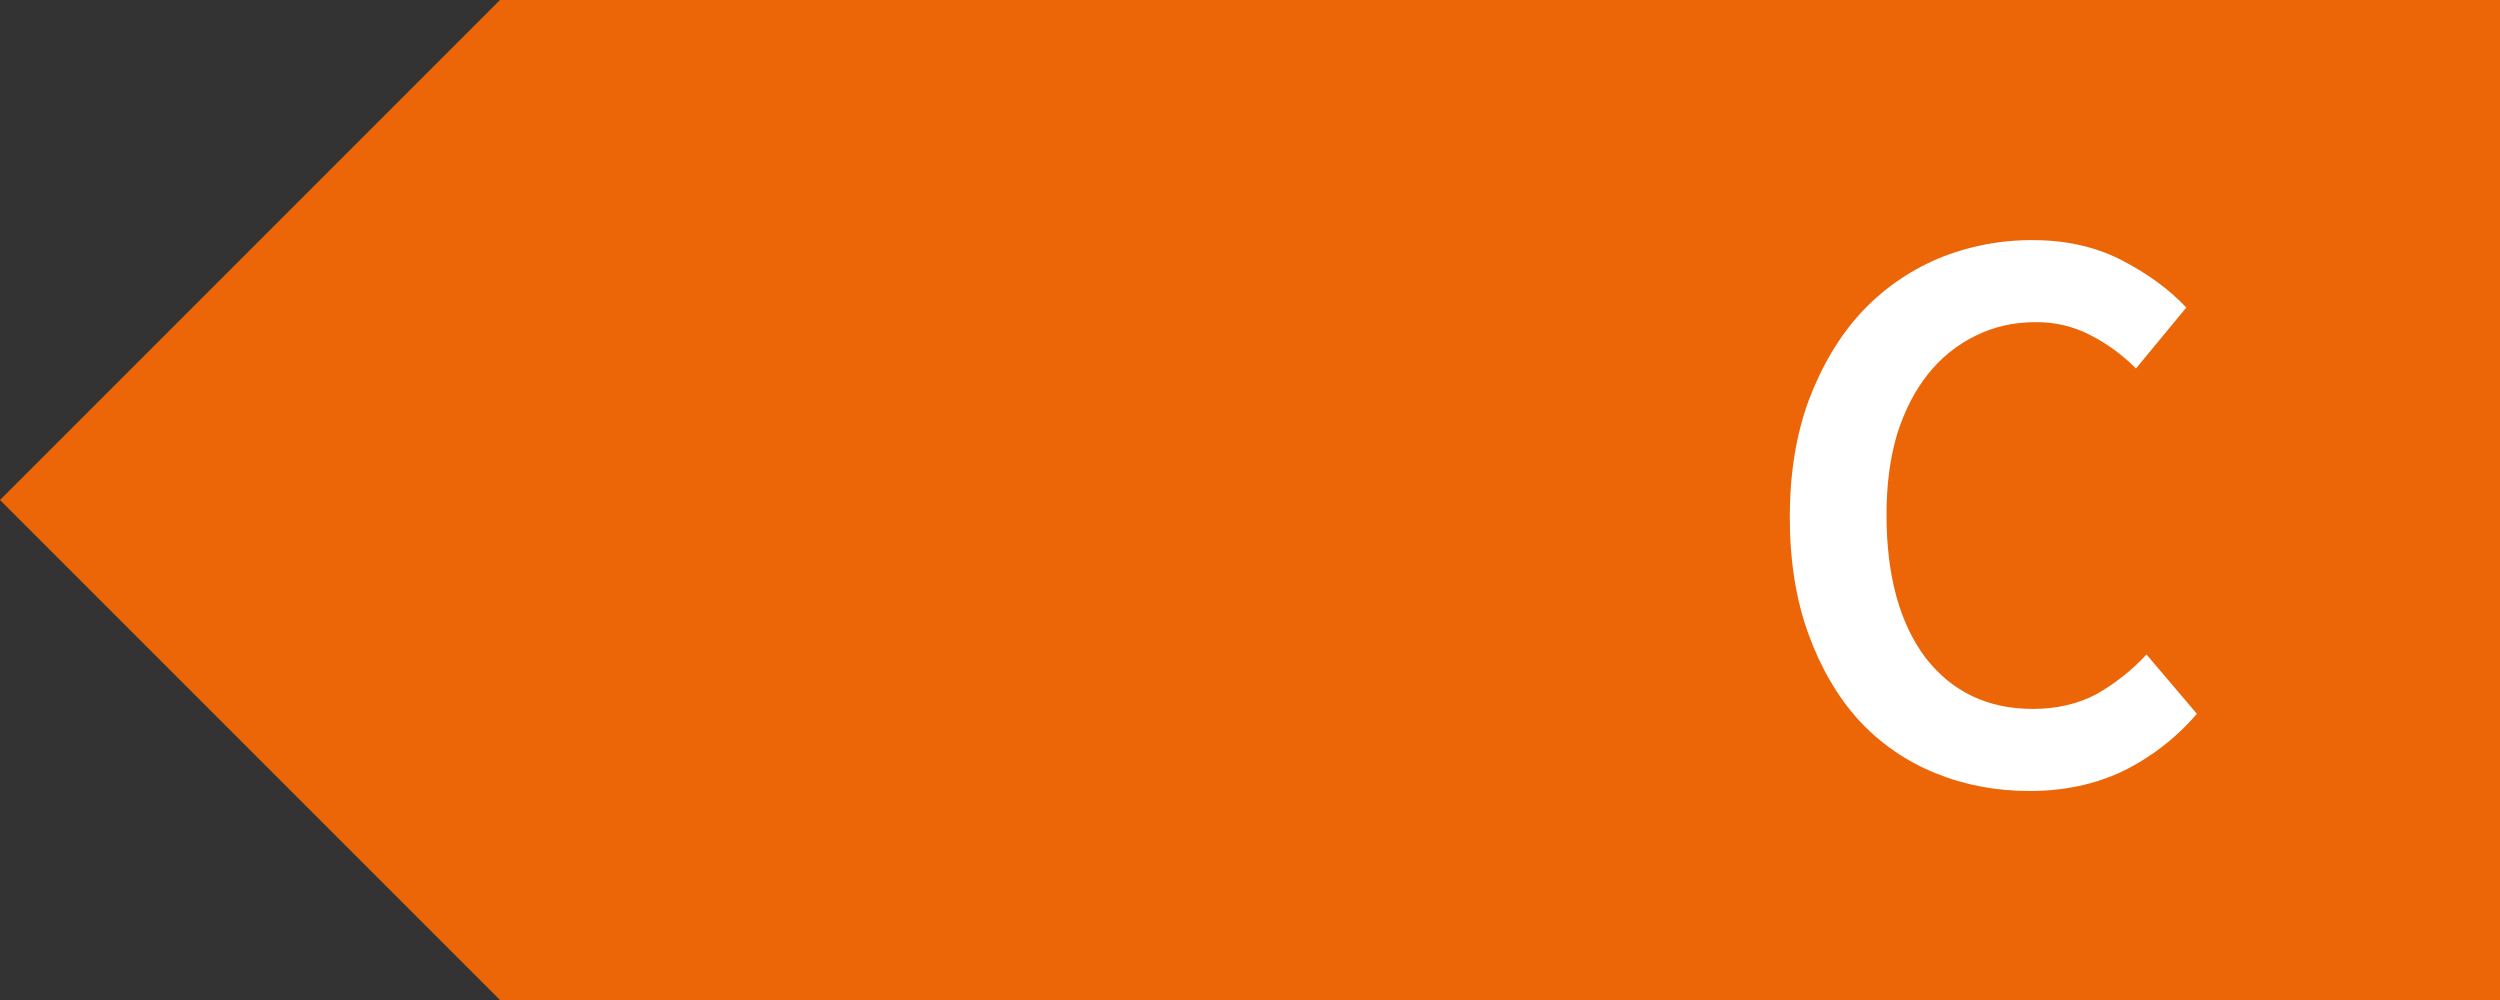
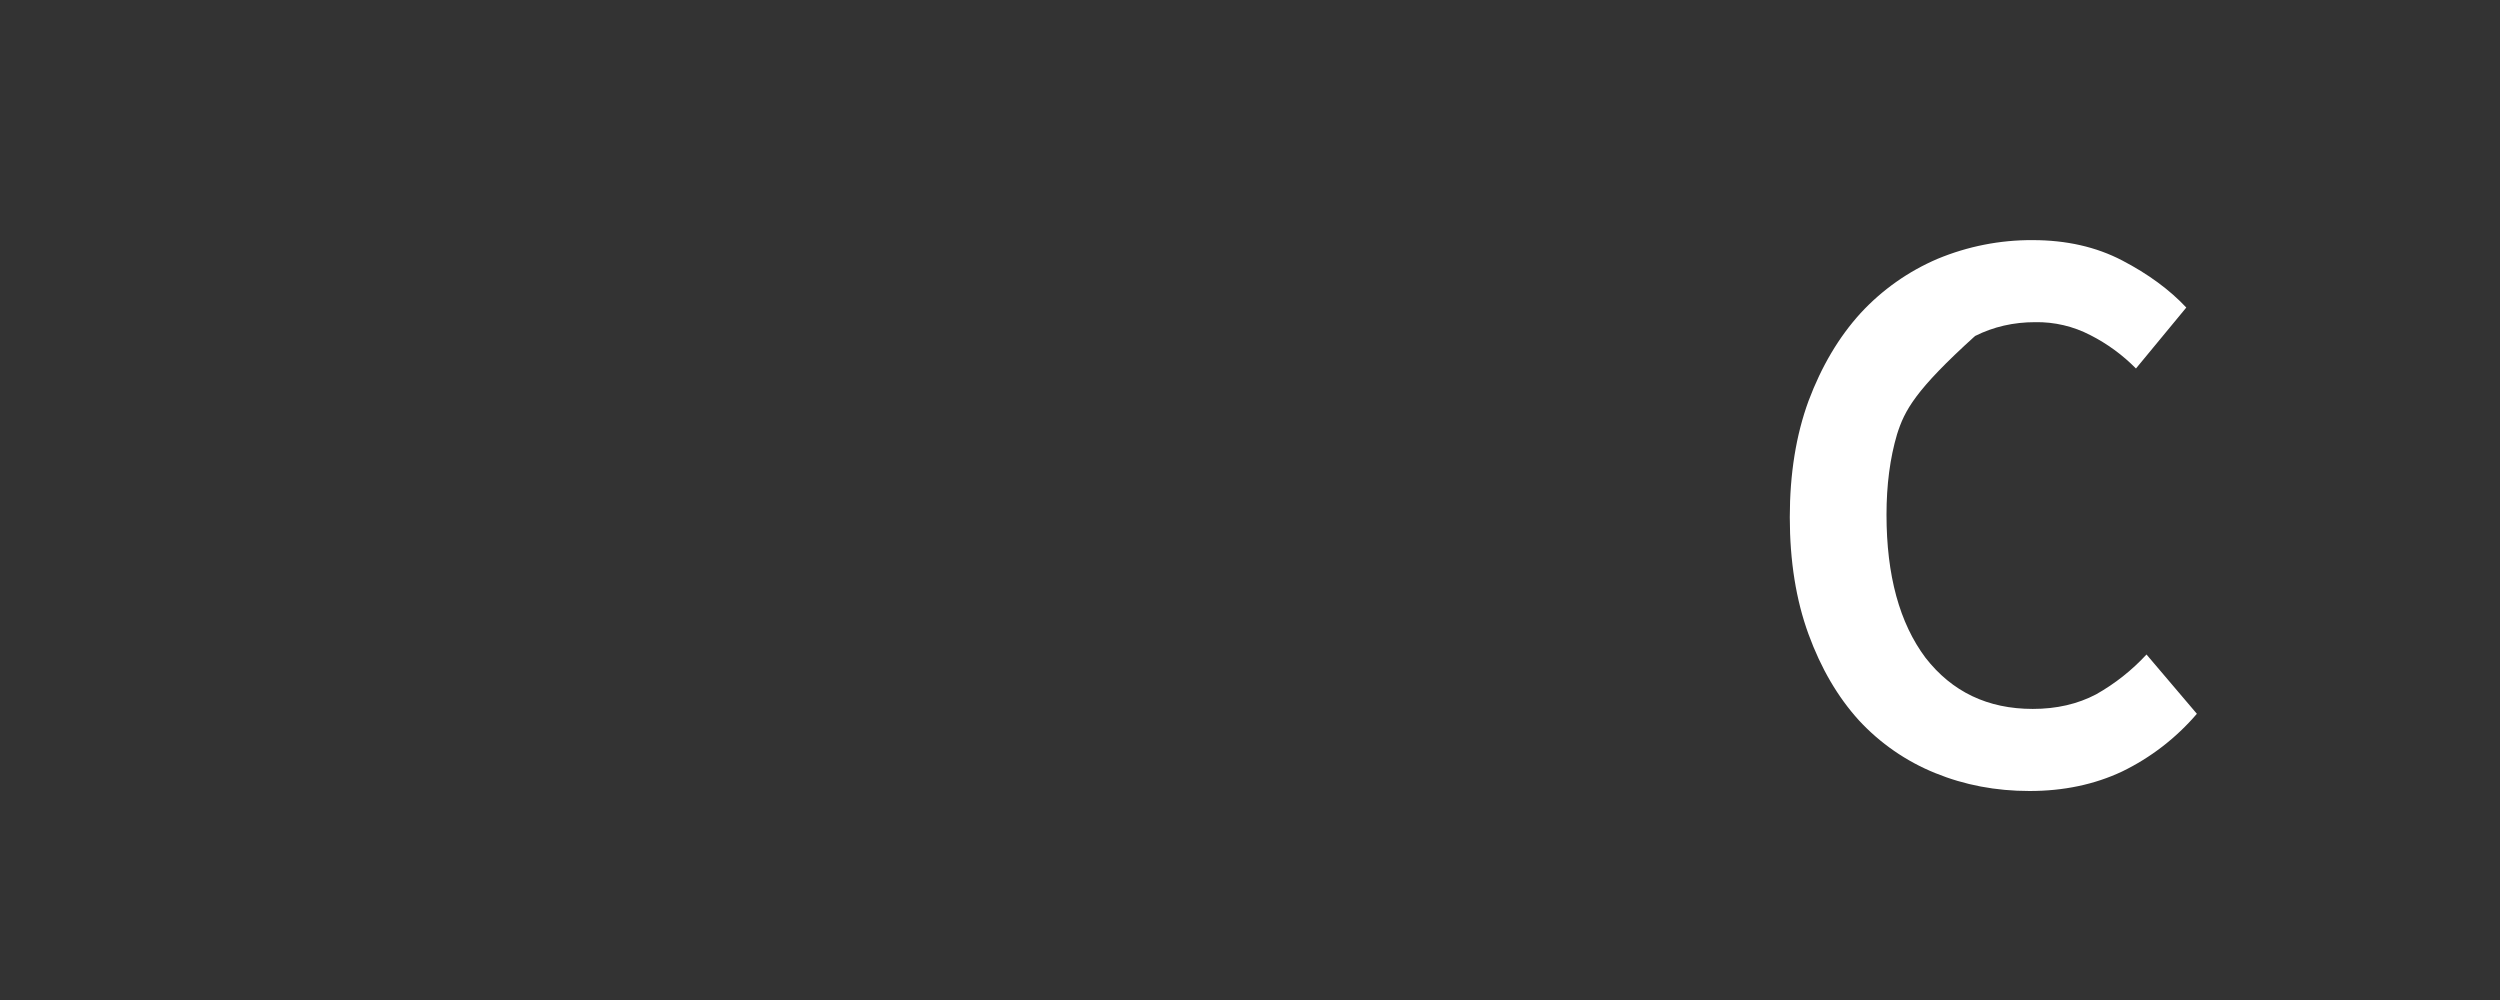
<svg xmlns="http://www.w3.org/2000/svg" fill="none" viewBox="0 0 60 24" height="24" width="60">
  <rect x="0" y="0" width="60" height="24" fill="#333333" stroke="none" />
-   <path fill="#EC6608" d="M60 0H12L0 12L12 24H60V0Z" />
-   <path fill="white" d="M48.708 18.984C47.902 18.984 47.148 18.841 46.446 18.554C45.749 18.272 45.123 17.839 44.613 17.287C44.106 16.728 43.703 16.039 43.404 15.22C43.105 14.401 42.955 13.465 42.955 12.412C42.955 11.372 43.105 10.442 43.404 9.624C43.716 8.792 44.132 8.09 44.652 7.518C45.17 6.956 45.801 6.511 46.504 6.211C47.227 5.911 48.003 5.758 48.786 5.763C49.592 5.763 50.307 5.925 50.931 6.25C51.555 6.575 52.069 6.952 52.471 7.381L51.263 8.844C50.944 8.52 50.575 8.25 50.17 8.044C49.761 7.831 49.305 7.724 48.844 7.732C48.324 7.732 47.844 7.842 47.401 8.064C46.961 8.281 46.575 8.594 46.271 8.98C45.958 9.37 45.711 9.851 45.529 10.423C45.36 10.995 45.276 11.639 45.276 12.353C45.276 13.81 45.588 14.953 46.212 15.786C46.849 16.605 47.707 17.014 48.786 17.014C49.358 17.014 49.865 16.897 50.307 16.664C50.757 16.41 51.165 16.088 51.516 15.708L52.725 17.131C52.228 17.711 51.618 18.183 50.931 18.516C50.268 18.828 49.527 18.984 48.708 18.984Z" />
+   <path fill="white" d="M48.708 18.984C47.902 18.984 47.148 18.841 46.446 18.554C45.749 18.272 45.123 17.839 44.613 17.287C44.106 16.728 43.703 16.039 43.404 15.22C43.105 14.401 42.955 13.465 42.955 12.412C42.955 11.372 43.105 10.442 43.404 9.624C43.716 8.792 44.132 8.09 44.652 7.518C45.17 6.956 45.801 6.511 46.504 6.211C47.227 5.911 48.003 5.758 48.786 5.763C49.592 5.763 50.307 5.925 50.931 6.25C51.555 6.575 52.069 6.952 52.471 7.381L51.263 8.844C50.944 8.52 50.575 8.25 50.17 8.044C49.761 7.831 49.305 7.724 48.844 7.732C48.324 7.732 47.844 7.842 47.401 8.064C45.958 9.37 45.711 9.851 45.529 10.423C45.36 10.995 45.276 11.639 45.276 12.353C45.276 13.81 45.588 14.953 46.212 15.786C46.849 16.605 47.707 17.014 48.786 17.014C49.358 17.014 49.865 16.897 50.307 16.664C50.757 16.41 51.165 16.088 51.516 15.708L52.725 17.131C52.228 17.711 51.618 18.183 50.931 18.516C50.268 18.828 49.527 18.984 48.708 18.984Z" />
</svg>